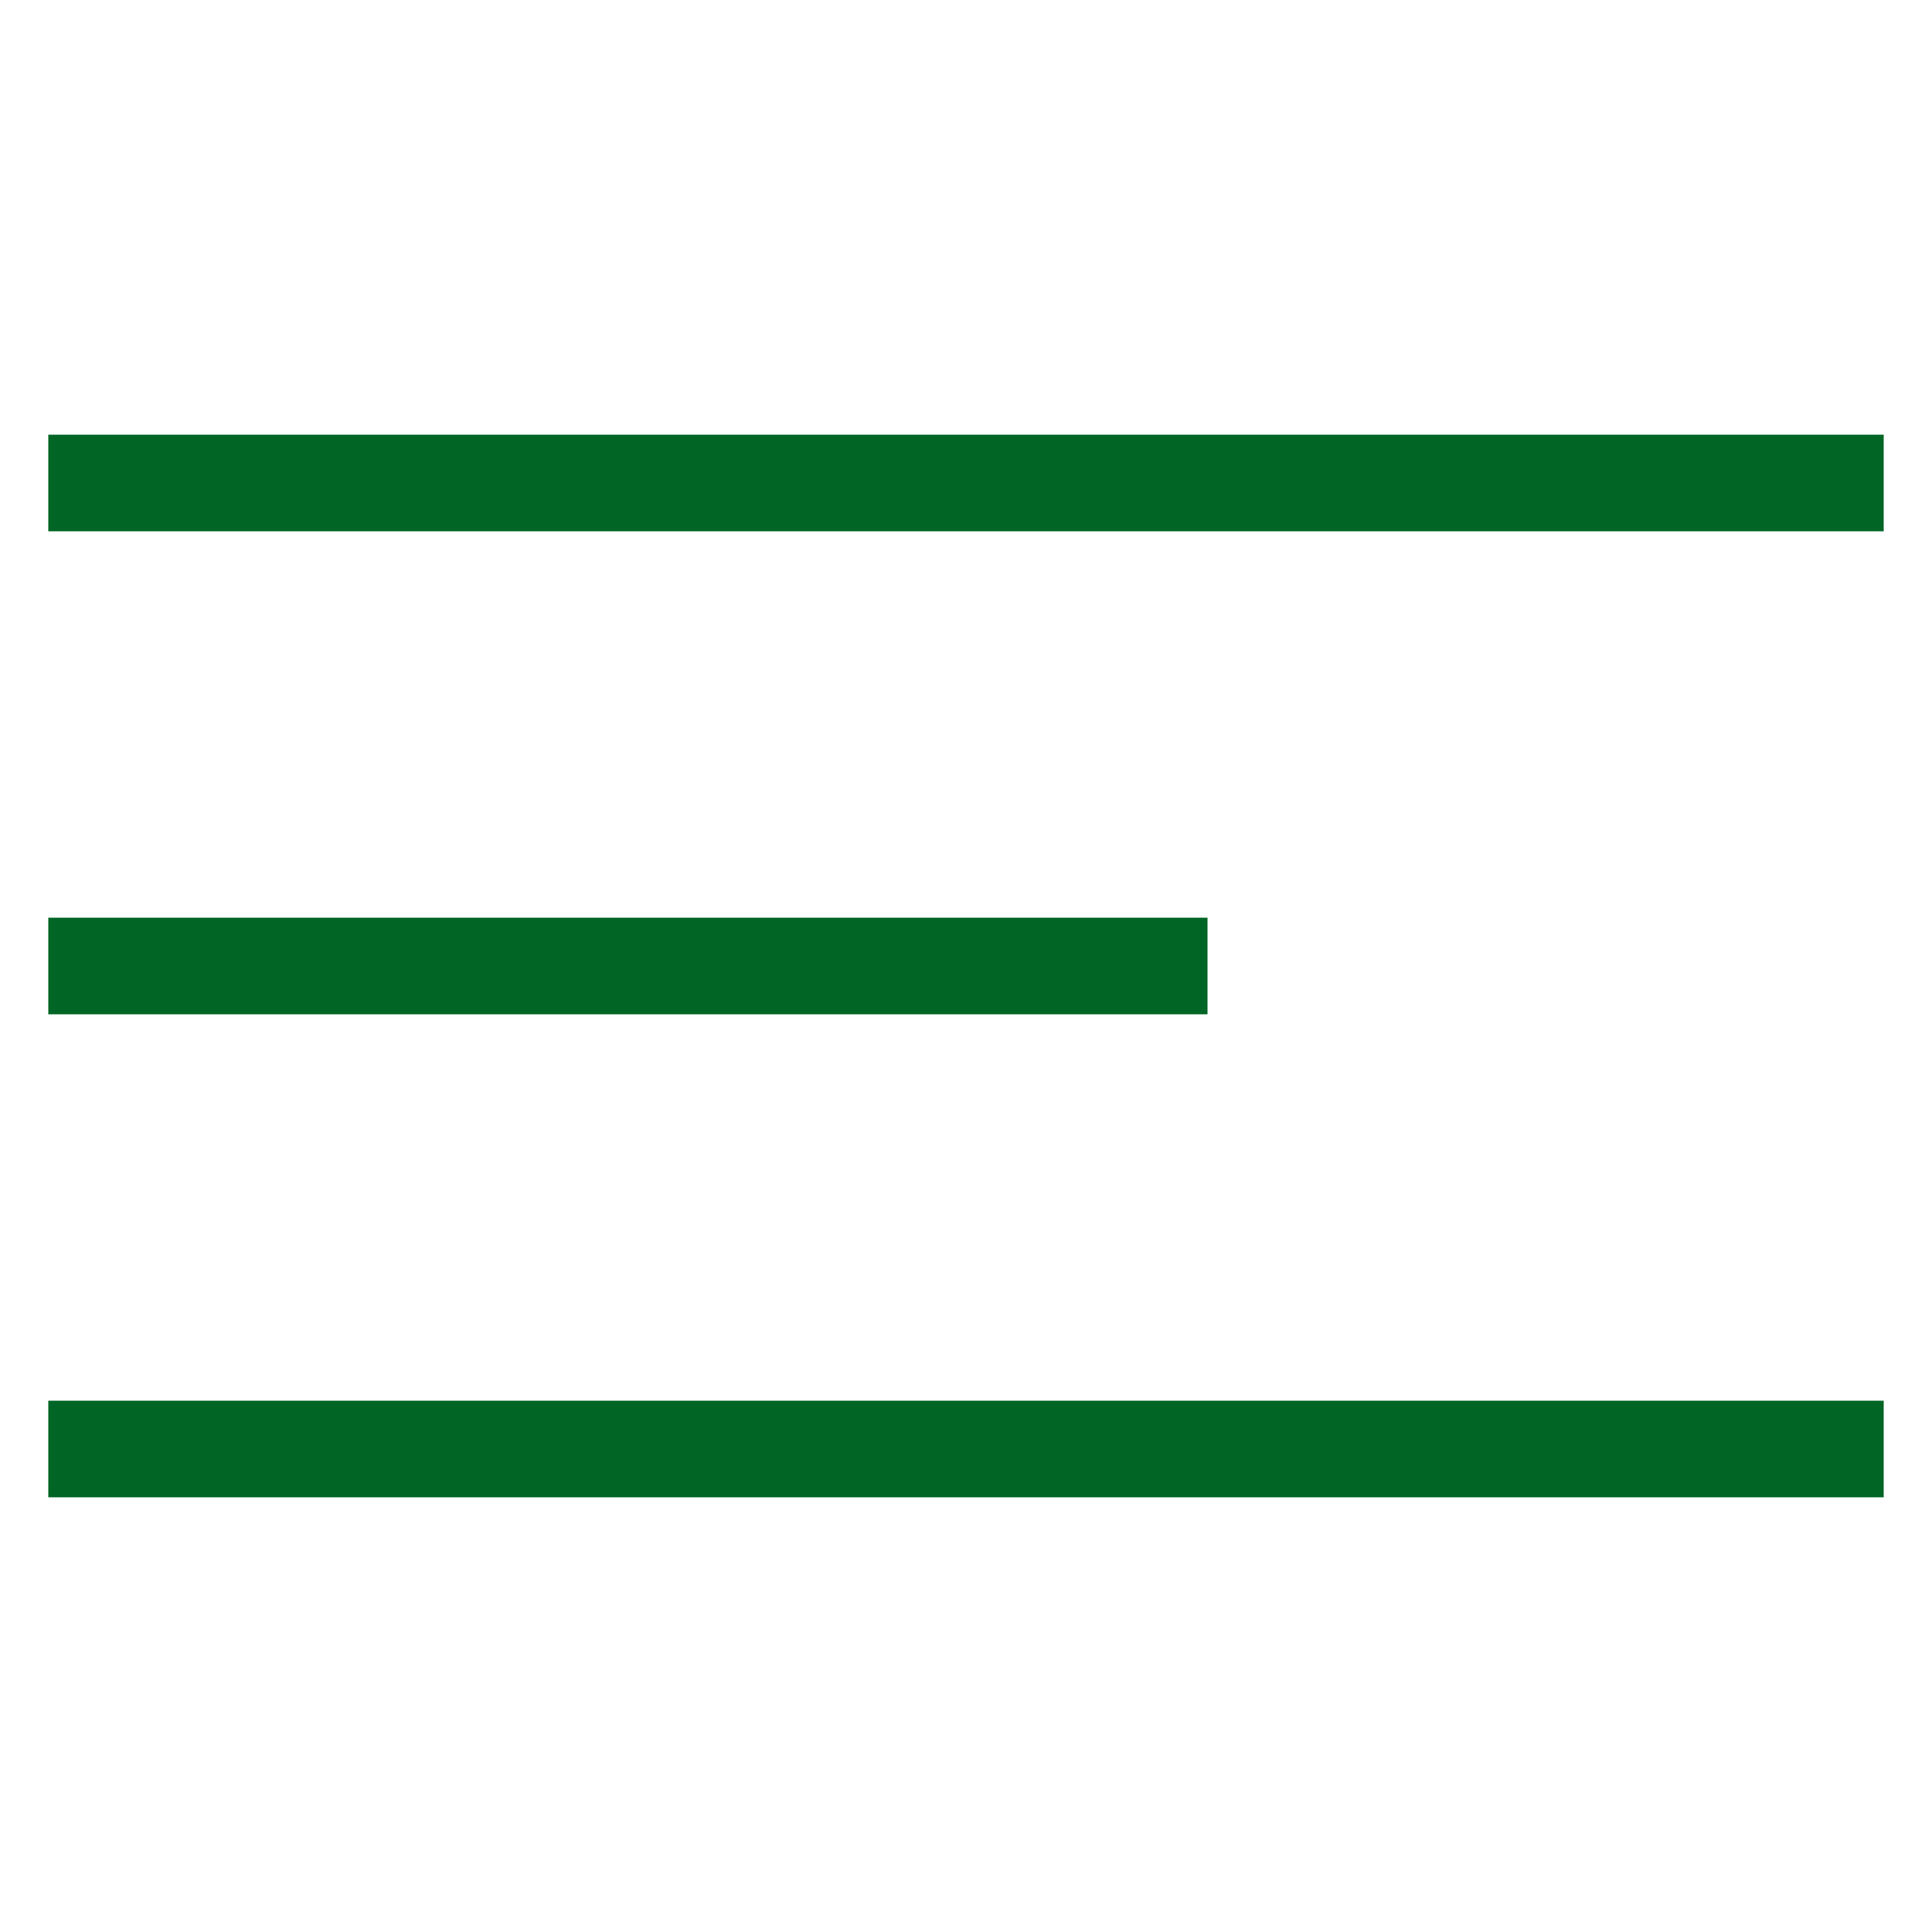
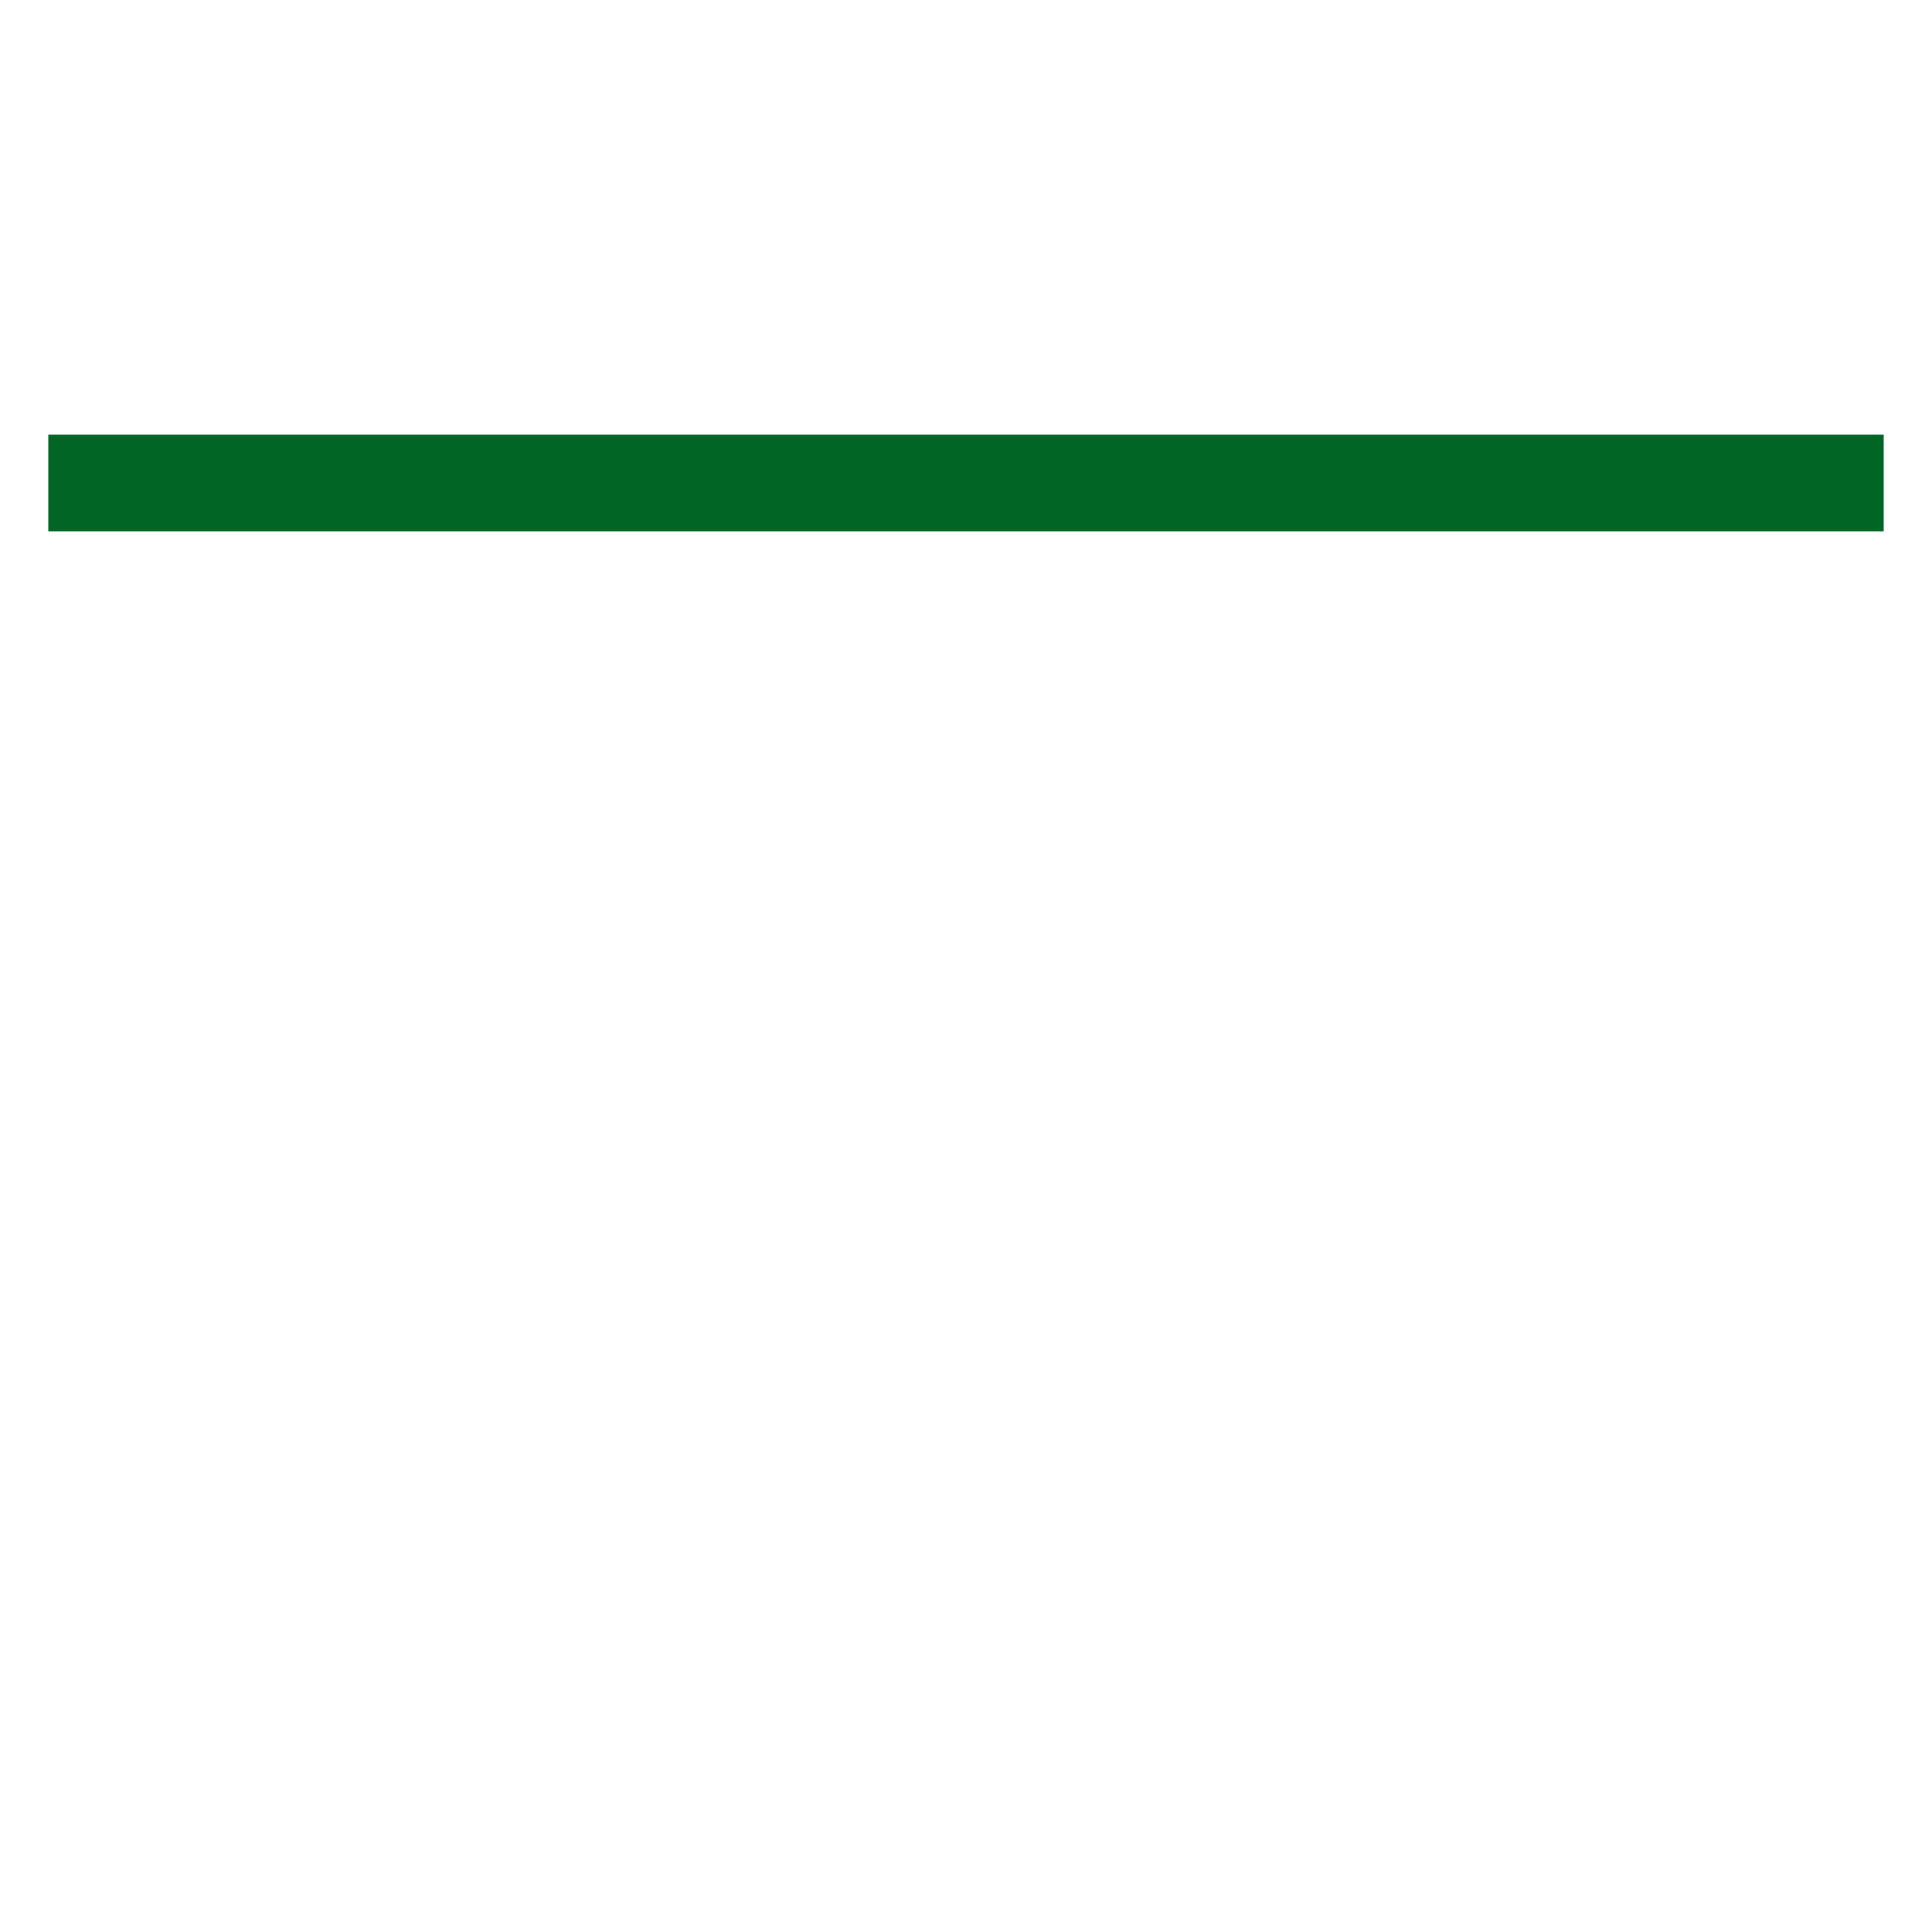
<svg xmlns="http://www.w3.org/2000/svg" width="40" height="40" viewBox="0 0 40 40" fill="none">
  <path d="M1 10H39" stroke="#006525" stroke-width="2" />
-   <path d="M1 20H25" stroke="#006525" stroke-width="2" />
-   <path d="M1 30H39" stroke="#006525" stroke-width="2" />
</svg>